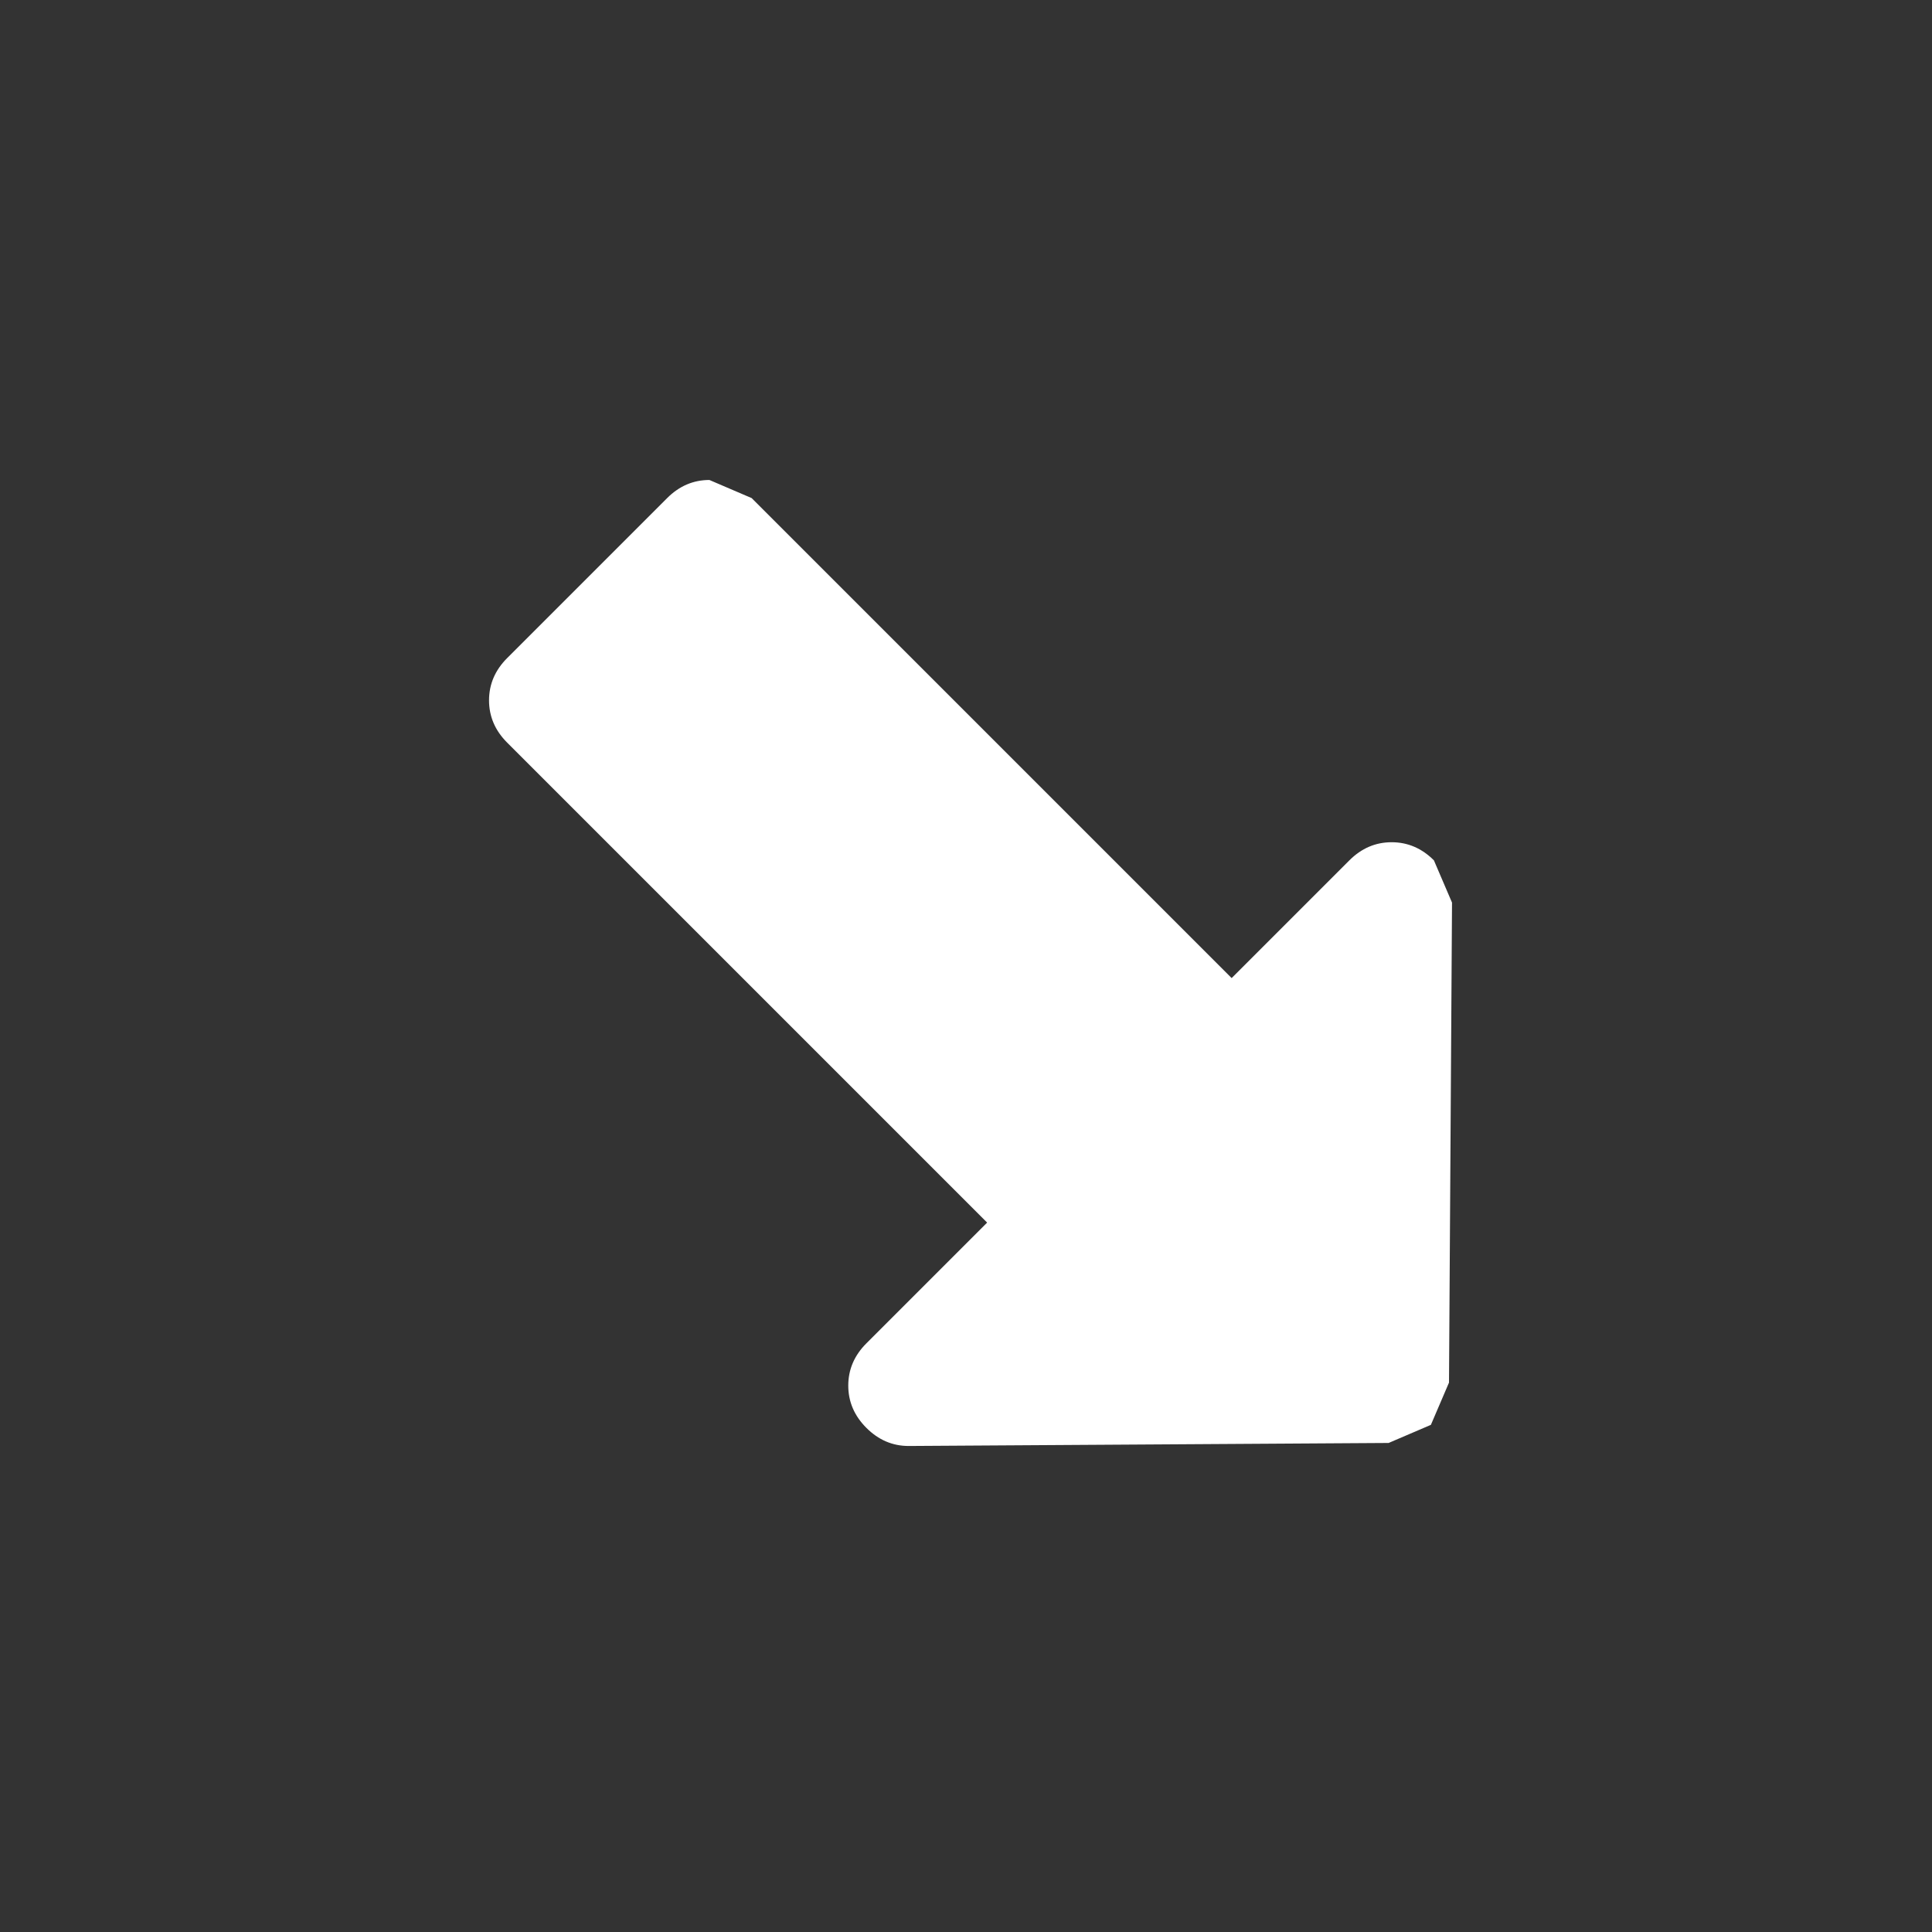
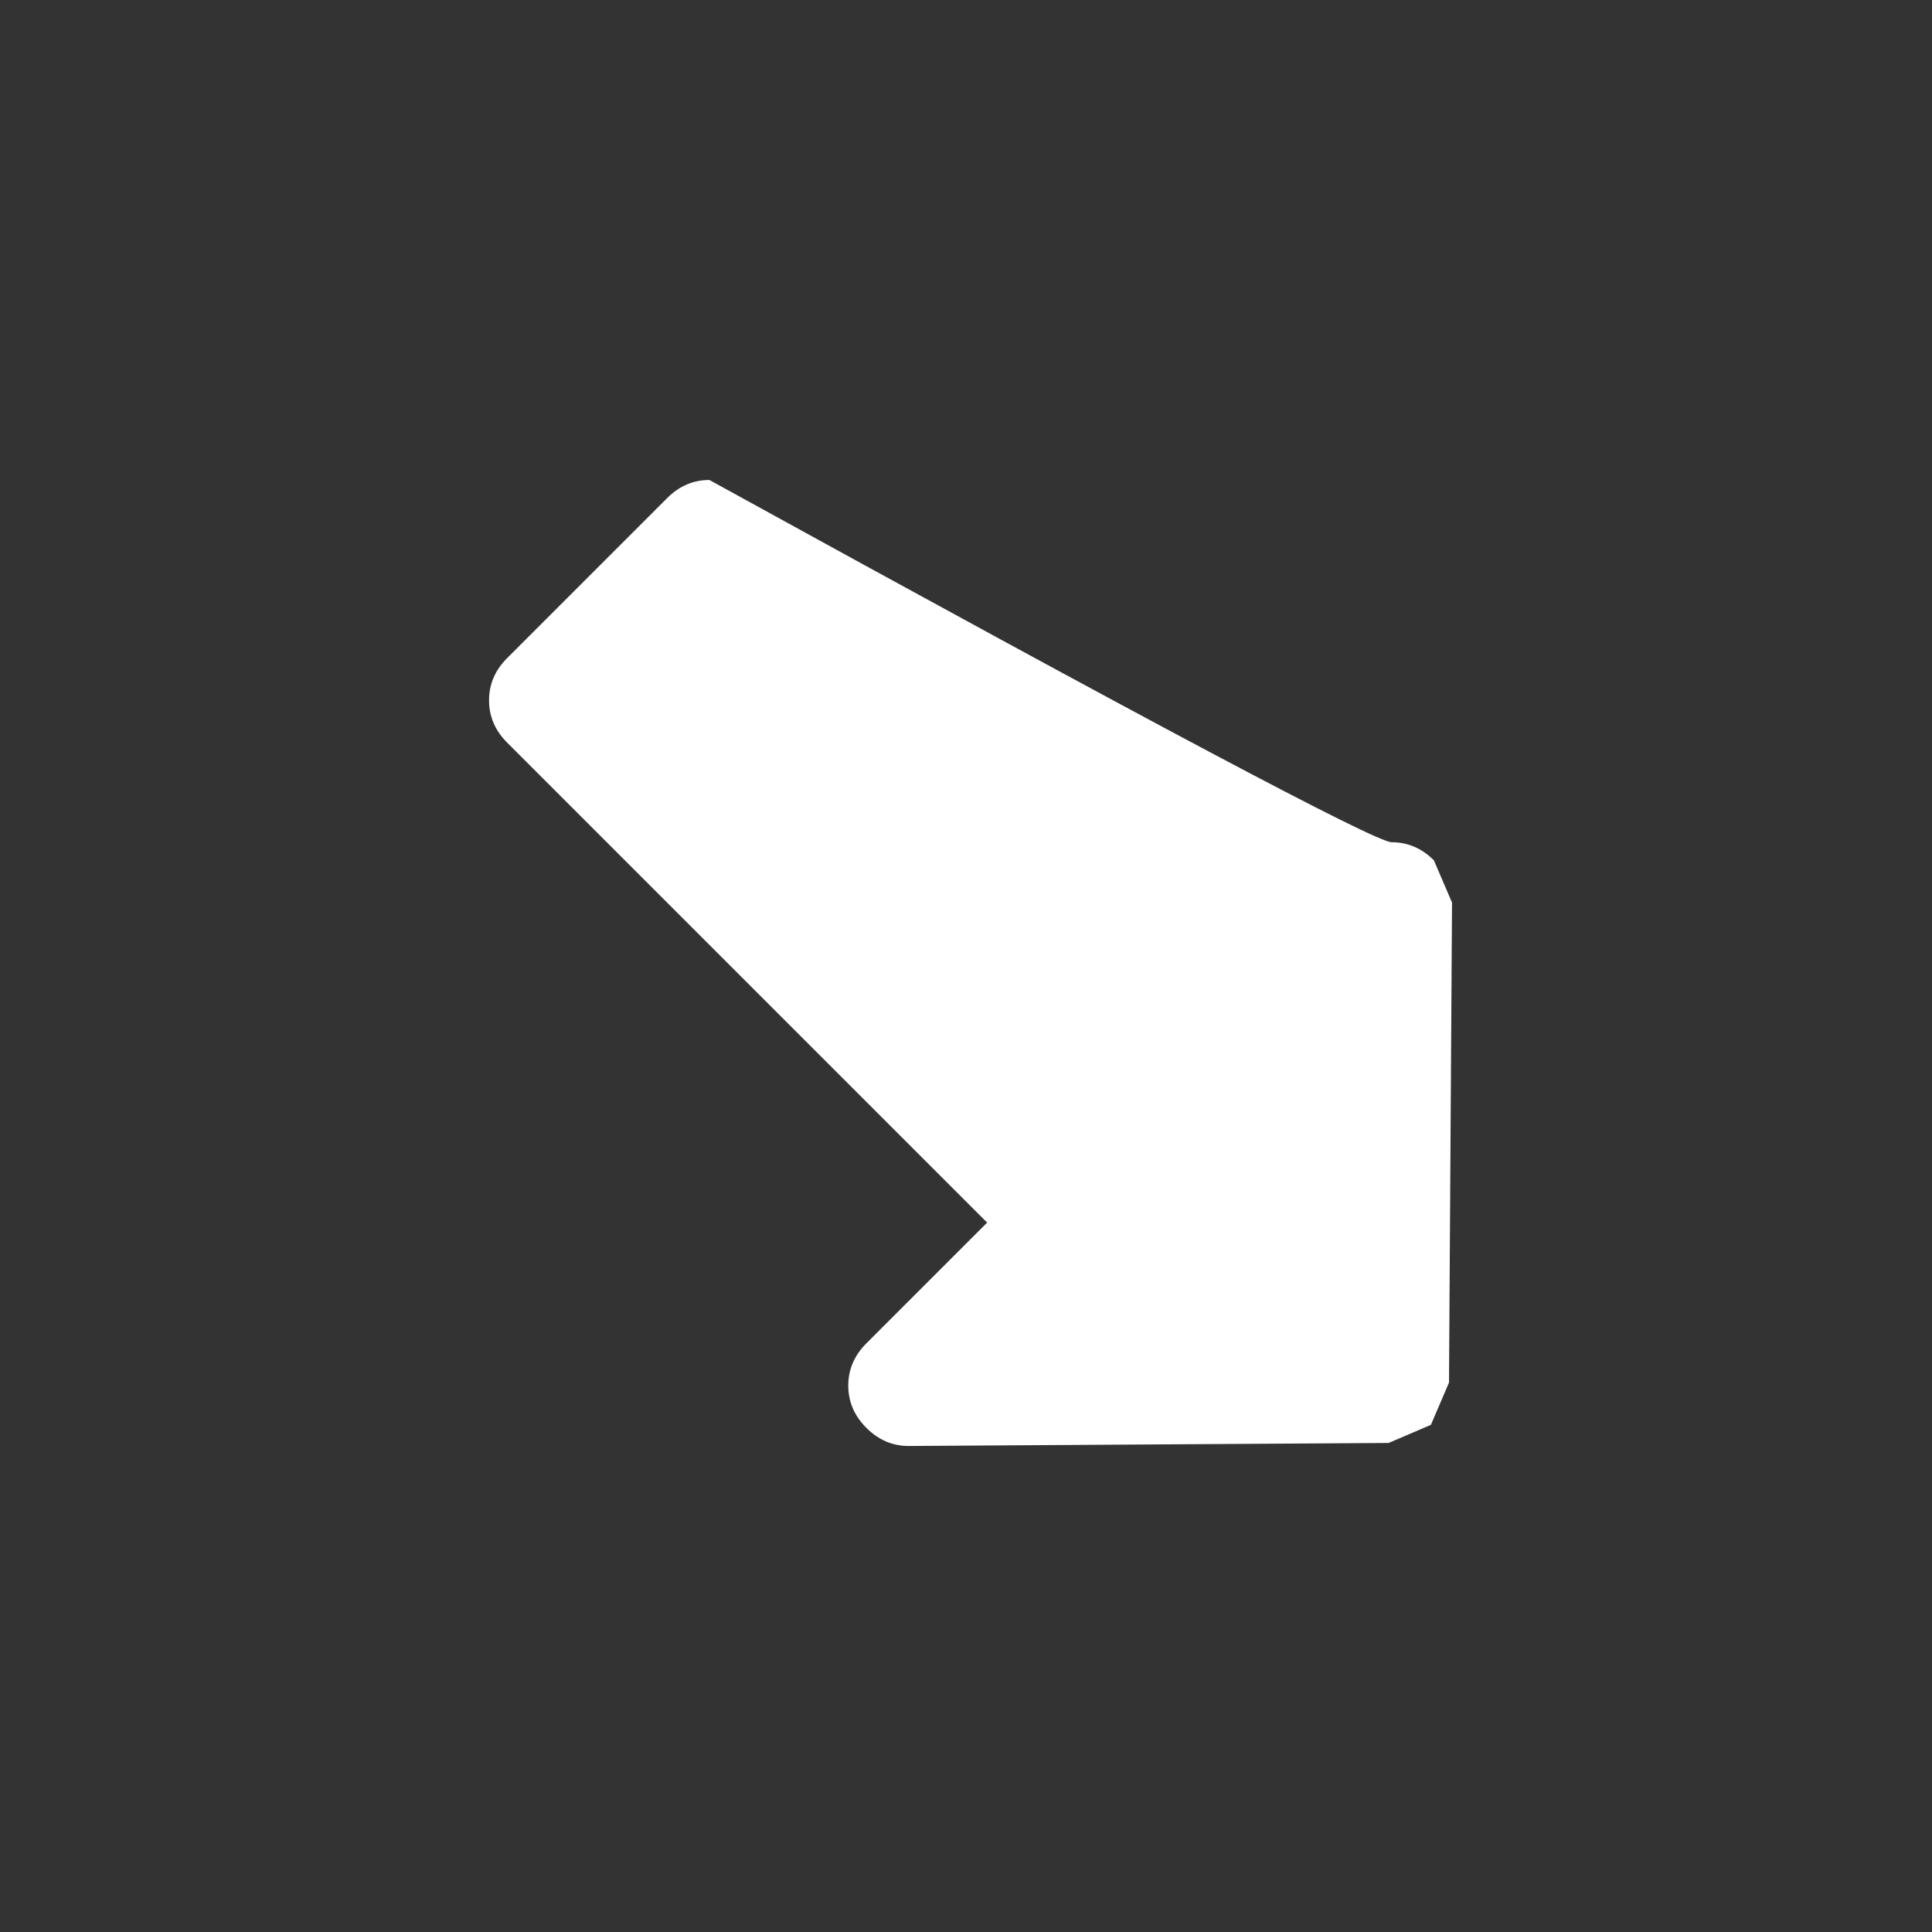
<svg xmlns="http://www.w3.org/2000/svg" width="32" height="32">
  <rect width="100%" height="100%" fill="#333333" stroke="none" />
  <defs />
  <g>
-     <path stroke="none" fill="#FFFFFF" d="M14.35 22.25 L16.35 20.25 8.4 12.3 Q8.1 12 8.1 11.6 8.1 11.2 8.4 10.9 L11.05 8.25 Q11.35 7.95 11.75 7.95 L12.45 8.25 20.4 16.2 22.35 14.25 Q22.65 13.95 23.05 13.95 23.45 13.95 23.75 14.25 L24.05 14.95 24 22.9 23.7 23.6 23 23.9 15.05 23.95 Q14.65 23.95 14.35 23.65 14.05 23.35 14.05 22.95 14.05 22.55 14.35 22.25" />
+     <path stroke="none" fill="#FFFFFF" d="M14.35 22.25 L16.35 20.25 8.4 12.3 Q8.1 12 8.1 11.6 8.1 11.2 8.4 10.9 L11.05 8.25 Q11.35 7.95 11.75 7.95 Q22.65 13.95 23.05 13.95 23.45 13.95 23.75 14.25 L24.05 14.95 24 22.9 23.7 23.6 23 23.9 15.05 23.95 Q14.65 23.95 14.35 23.65 14.05 23.35 14.05 22.95 14.05 22.55 14.35 22.25" />
  </g>
</svg>